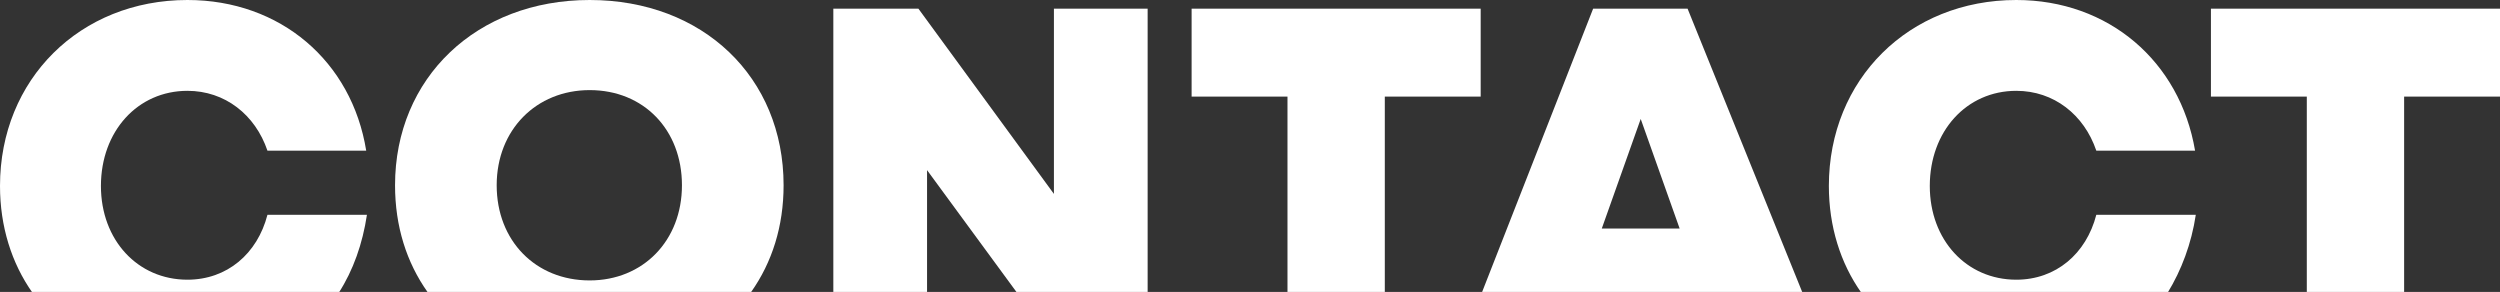
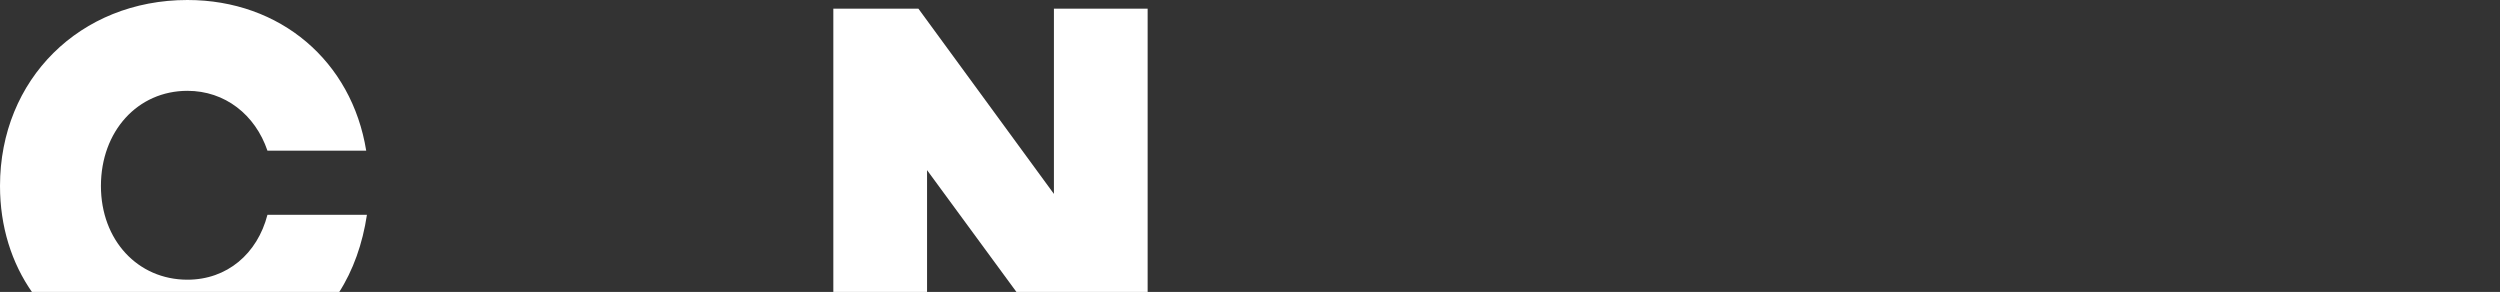
<svg xmlns="http://www.w3.org/2000/svg" version="1.1" id="Calque_1" x="0px" y="0px" viewBox="0 0 346.8 40.5" style="enable-background:new 0 0 346.8 40.5;" xml:space="preserve">
  <rect x="0" y="0" width="346.8" height="40.5" fill="#333333" stroke="none" />
  <style type="text/css">
	.st0{fill:#FFFFFF;}
</style>
  <path class="st0" d="M50.9,29.8H37.1c-1.4,5.4-5.6,9-11.1,9c-6.9,0-12-5.5-12-13c0-7.6,5.1-13.2,12-13.2c5.2,0,9.4,3.3,11.1,8.3  h13.7C48.8,8.5,38.9,0,26,0C11.1,0,0,11,0,25.8c0,5.6,1.6,10.7,4.5,14.8H47C49,37.5,50.3,33.8,50.9,29.8z" />
-   <path class="st0" d="M108.7,25.7c0-15-11.2-25.7-26.9-25.7s-27,10.8-27,25.7c0,5.7,1.6,10.7,4.5,14.8h44.9  C107.1,36.4,108.7,31.4,108.7,25.7z M81.8,38.9L81.8,38.9c-7.5,0-12.9-5.5-12.9-13.2s5.5-13.2,12.9-13.2c7.5,0,12.8,5.5,12.8,13.2  C94.6,33.4,89.2,38.9,81.8,38.9z" />
  <polygon class="st0" points="128.6,23.6 141,40.5 159.2,40.5 159.2,1.2 146.2,1.2 146.2,26.9 127.4,1.2 115.6,1.2 115.6,40.5   128.6,40.5 " />
-   <polygon class="st0" points="192.1,13.4 205.4,13.4 205.4,1.2 165.3,1.2 165.3,13.4 178.6,13.4 178.6,40.5 192.1,40.5 " />
-   <path class="st0" d="M234.1,1.2H221l-15.4,39.3H250L234.1,1.2z M222.2,31.7l5.4-15.2l5.4,15.2H222.2z" />
-   <path class="st0" d="M304.6,29.8h-13.8c-1.4,5.4-5.6,9-11.1,9c-6.9,0-12-5.5-12-13c0-7.6,5.1-13.2,12-13.2c5.2,0,9.4,3.3,11.1,8.3  h13.7C302.4,8.5,292.5,0,279.7,0c-14.9,0-26,11-26,25.8c0,5.6,1.6,10.7,4.5,14.8h42.5C302.6,37.5,304,33.8,304.6,29.8z" />
-   <polygon class="st0" points="333.5,13.4 346.8,13.4 346.8,1.2 306.7,1.2 306.7,13.4 320,13.4 320,40.5 333.5,40.5 " />
</svg>